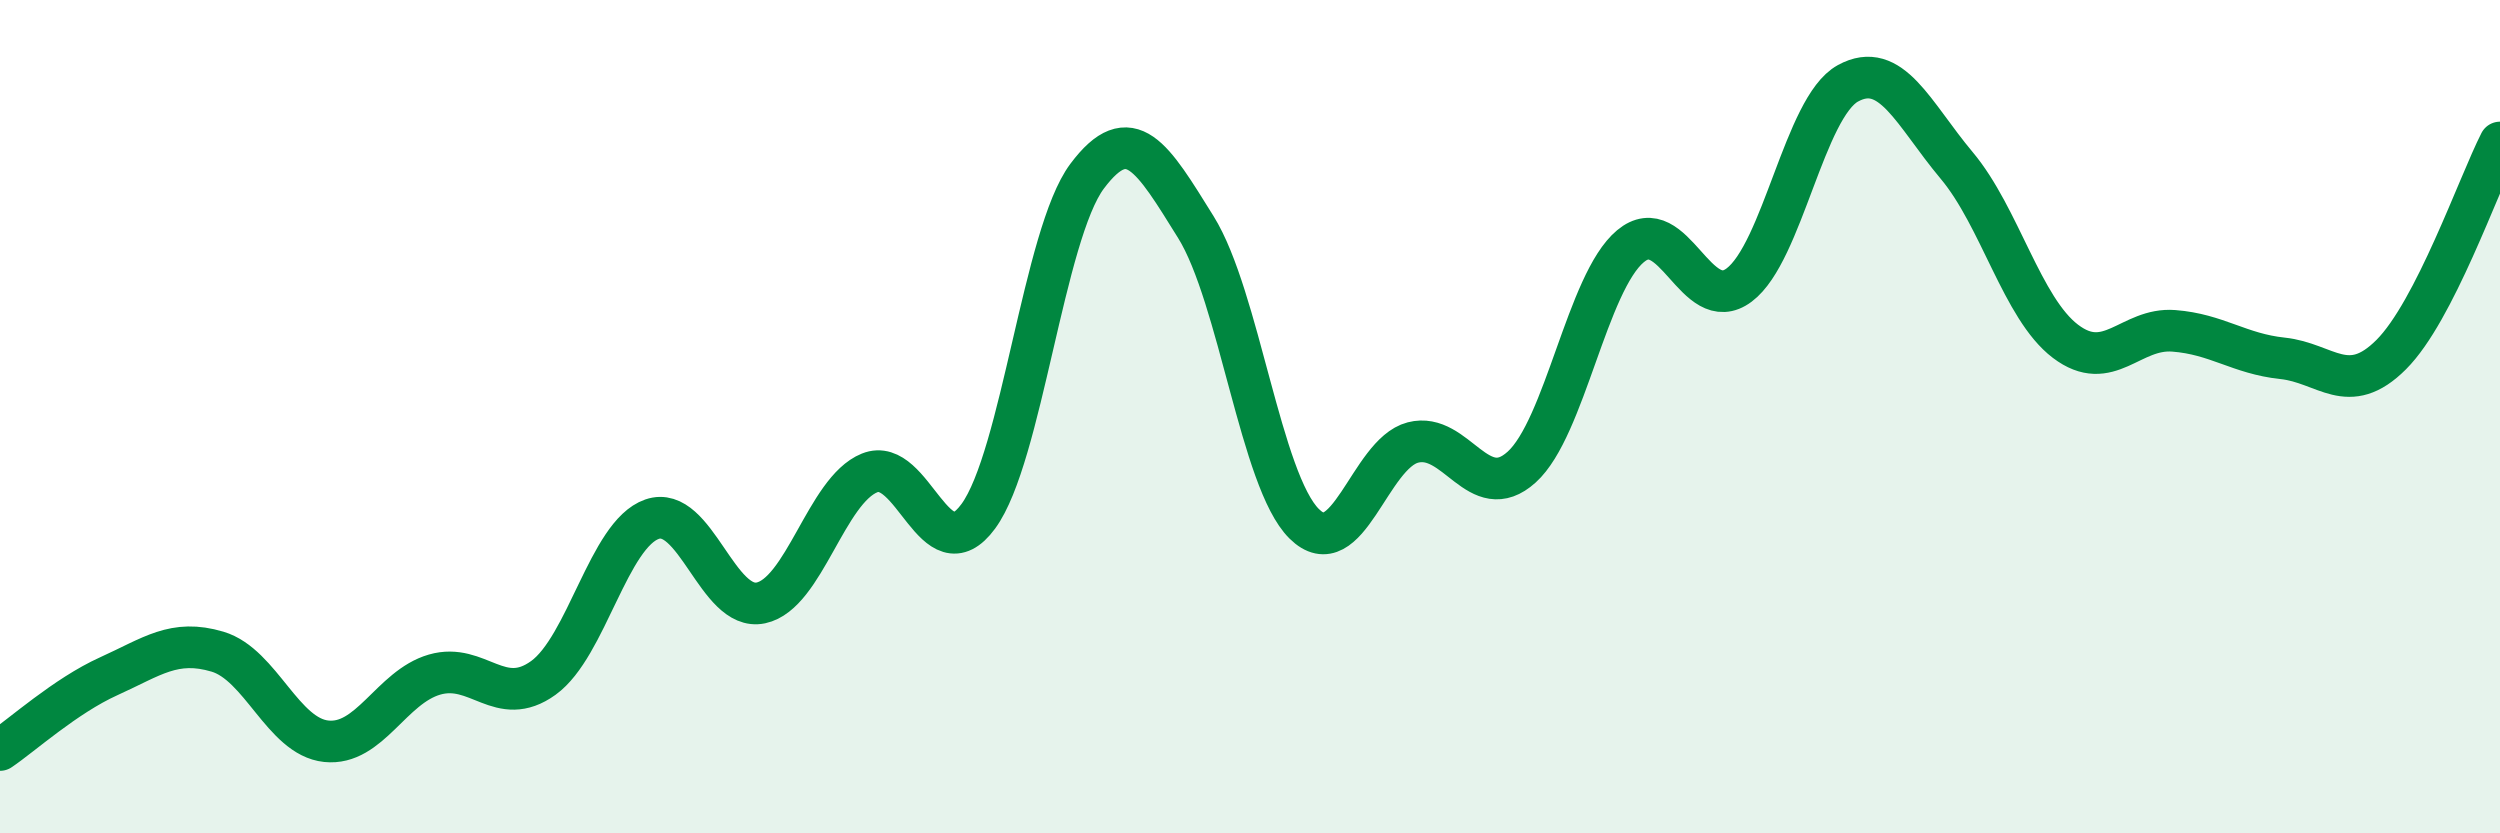
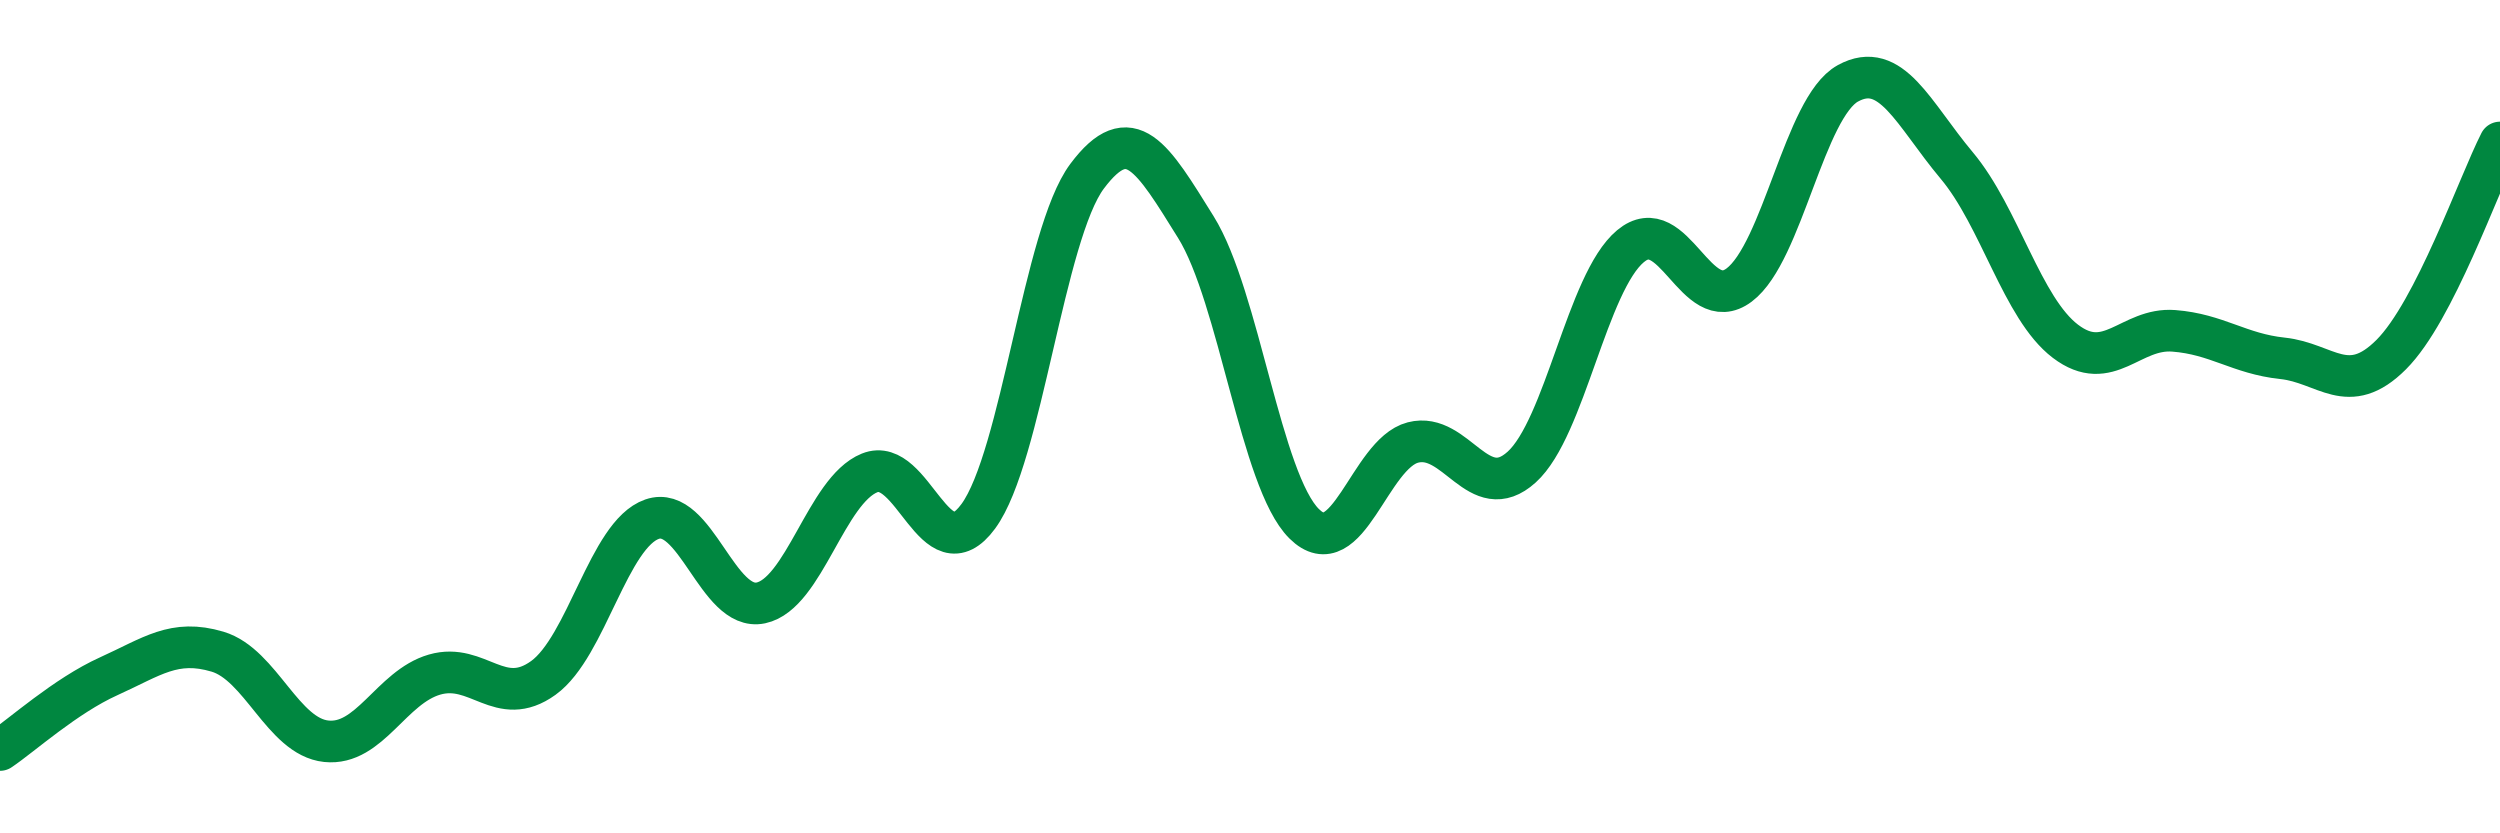
<svg xmlns="http://www.w3.org/2000/svg" width="60" height="20" viewBox="0 0 60 20">
-   <path d="M 0,18 C 0.52,17.65 1.57,16.7 2.61,16.23 C 3.65,15.76 4.18,15.33 5.22,15.64 C 6.26,15.95 6.79,17.68 7.83,17.79 C 8.87,17.9 9.39,16.49 10.43,16.19 C 11.47,15.89 12,17.02 13.04,16.27 C 14.08,15.52 14.61,12.82 15.65,12.46 C 16.69,12.1 17.22,14.69 18.26,14.47 C 19.3,14.25 19.83,11.77 20.87,11.35 C 21.91,10.93 22.44,13.81 23.48,12.39 C 24.52,10.97 25.05,5.62 26.09,4.23 C 27.13,2.84 27.66,3.78 28.7,5.45 C 29.74,7.12 30.26,11.54 31.3,12.57 C 32.34,13.6 32.87,10.89 33.91,10.62 C 34.95,10.35 35.48,12.15 36.52,11.21 C 37.56,10.27 38.09,6.78 39.13,5.91 C 40.17,5.04 40.7,7.62 41.74,6.84 C 42.78,6.06 43.31,2.57 44.35,2 C 45.39,1.43 45.92,2.73 46.96,3.97 C 48,5.21 48.53,7.4 49.57,8.19 C 50.61,8.98 51.13,7.86 52.17,7.94 C 53.21,8.02 53.74,8.49 54.78,8.6 C 55.82,8.71 56.35,9.55 57.39,8.51 C 58.43,7.47 59.48,4.44 60,3.42L60 20L0 20Z" fill="#008740" opacity="0.1" stroke-linecap="round" stroke-linejoin="round" />
  <path d="M 0,18 C 0.52,17.65 1.57,16.7 2.61,16.23 C 3.65,15.76 4.18,15.33 5.22,15.64 C 6.26,15.95 6.79,17.68 7.83,17.79 C 8.87,17.9 9.39,16.49 10.43,16.19 C 11.47,15.89 12,17.02 13.04,16.27 C 14.08,15.52 14.61,12.82 15.65,12.46 C 16.69,12.1 17.22,14.69 18.26,14.47 C 19.3,14.25 19.83,11.77 20.87,11.35 C 21.91,10.93 22.44,13.81 23.48,12.39 C 24.52,10.97 25.05,5.62 26.09,4.23 C 27.13,2.84 27.66,3.78 28.7,5.45 C 29.74,7.12 30.26,11.54 31.3,12.57 C 32.34,13.6 32.87,10.89 33.91,10.62 C 34.95,10.35 35.48,12.15 36.52,11.21 C 37.56,10.27 38.09,6.78 39.13,5.91 C 40.17,5.04 40.7,7.62 41.74,6.84 C 42.78,6.06 43.31,2.57 44.35,2 C 45.39,1.43 45.92,2.73 46.96,3.97 C 48,5.21 48.53,7.4 49.57,8.19 C 50.61,8.98 51.13,7.86 52.17,7.94 C 53.21,8.02 53.74,8.49 54.78,8.6 C 55.82,8.71 56.35,9.55 57.39,8.51 C 58.43,7.47 59.48,4.44 60,3.42" stroke="#008740" stroke-width="1" fill="none" stroke-linecap="round" stroke-linejoin="round" />
</svg>